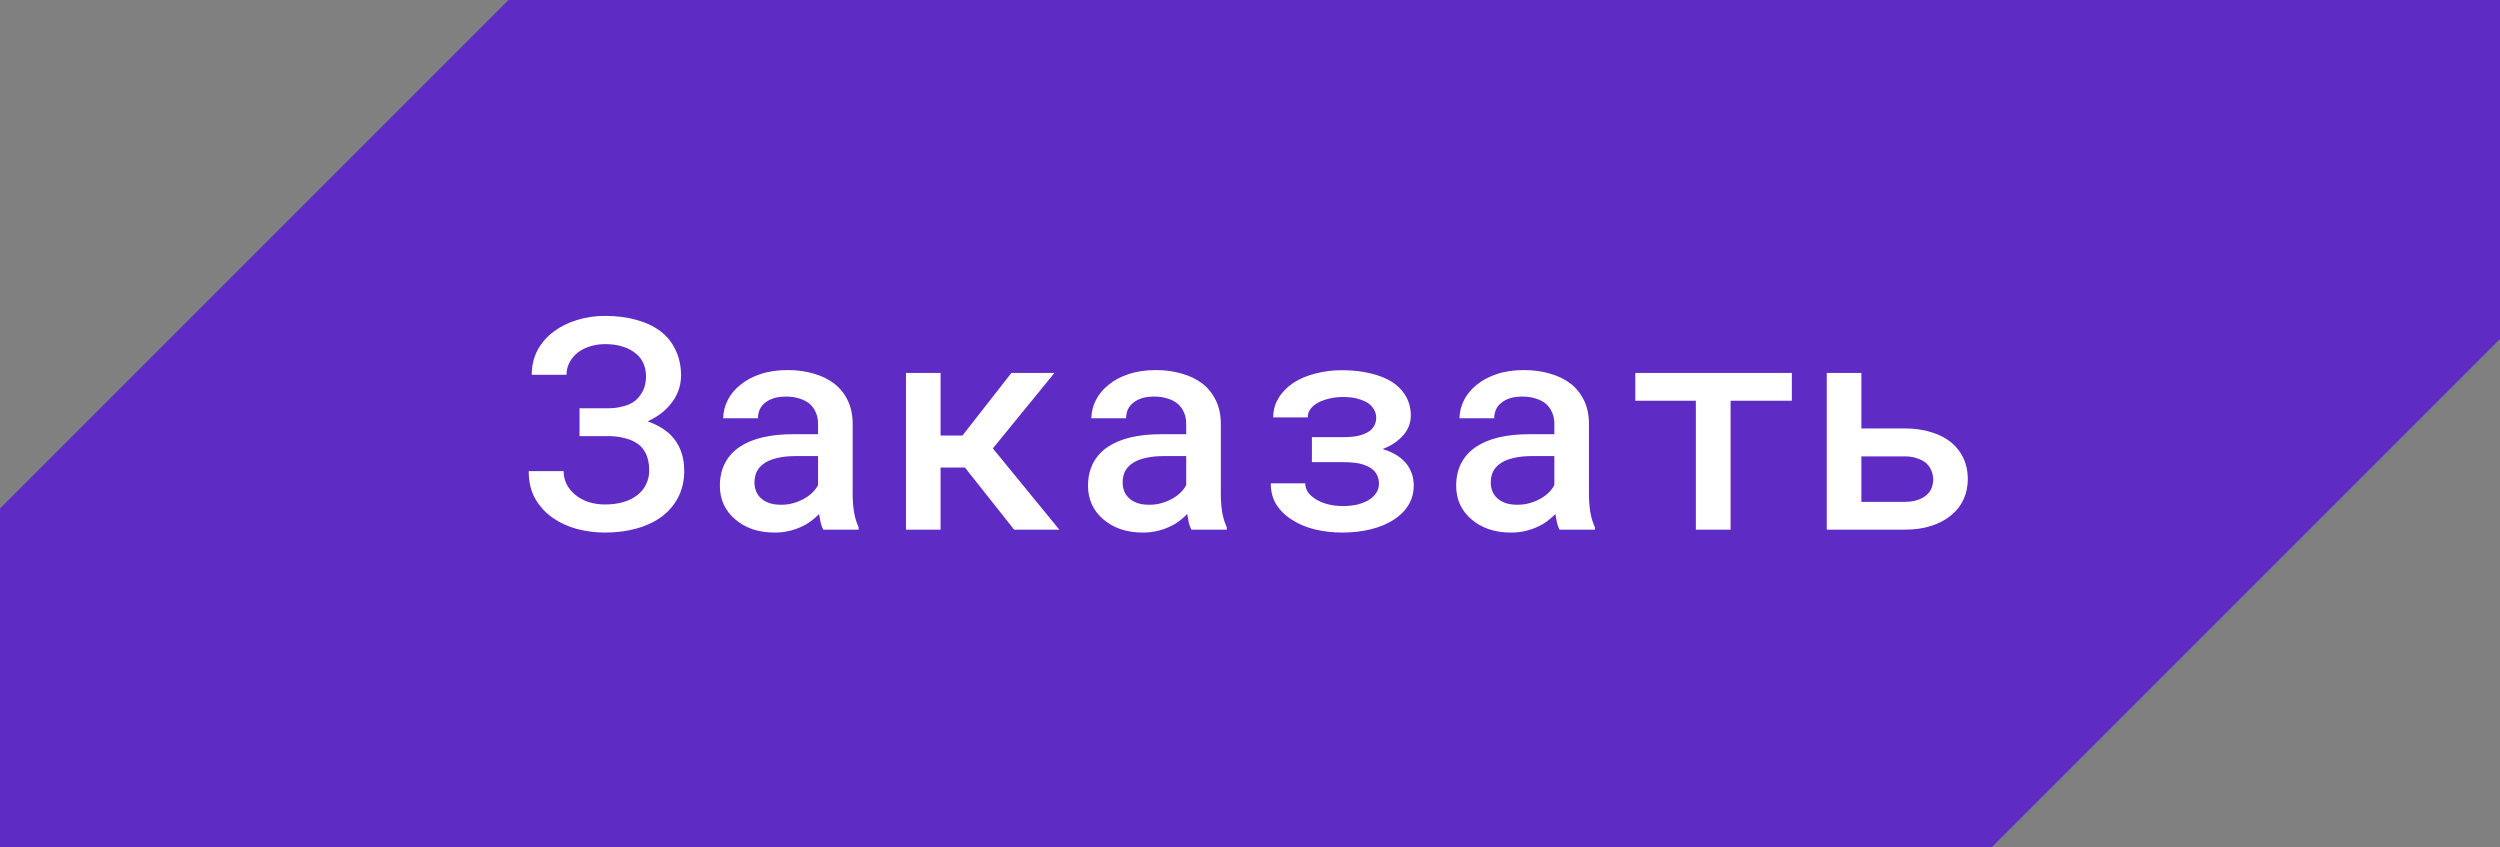
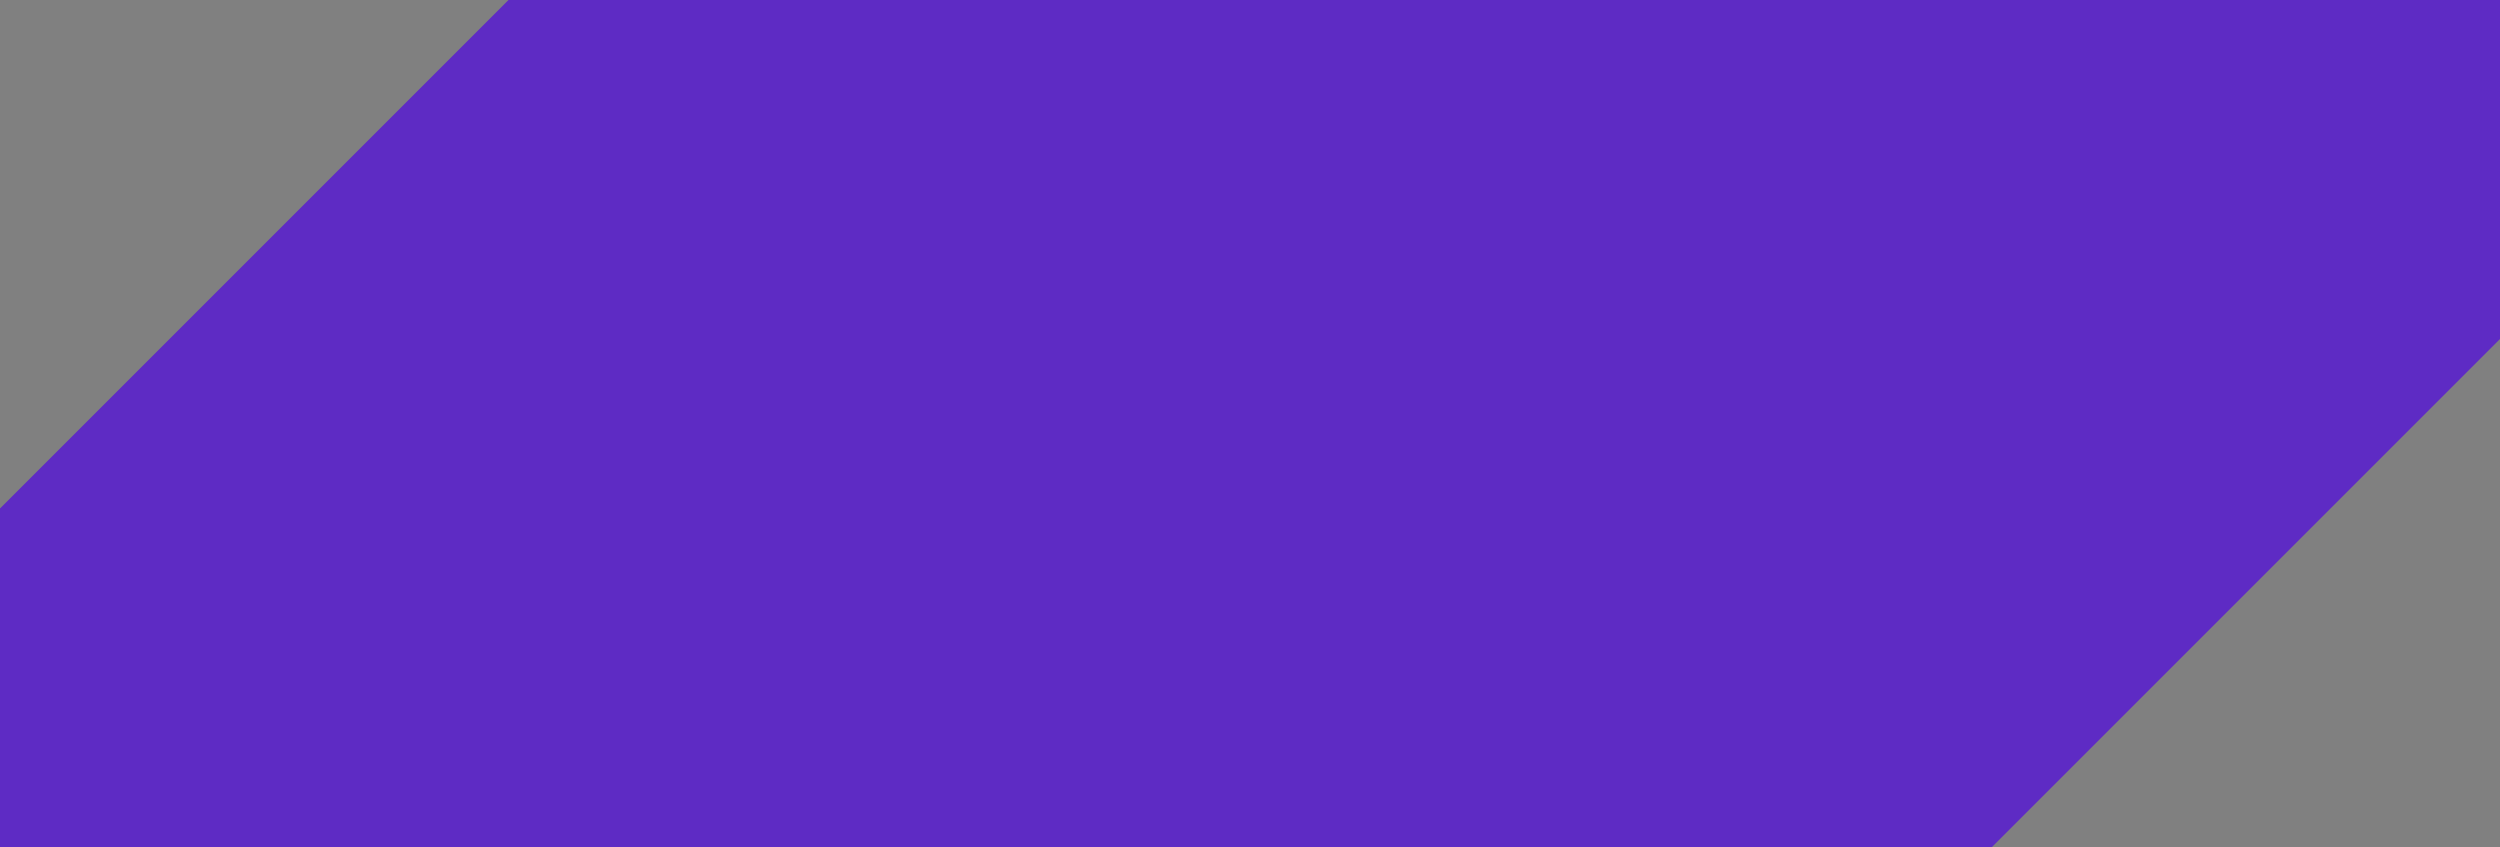
<svg xmlns="http://www.w3.org/2000/svg" width="118" height="40" viewBox="0 0 118 40" fill="none">
  <rect x="0" y="0" width="118" height="40" fill="#808080" stroke="none" />
  <path d="M24 0H118V16L94 40H0V24L24 0Z" fill="#5E2BC4" />
-   <path d="M24.955 22.238H26.602C26.602 22.457 26.65 22.662 26.746 22.854C26.841 23.045 26.976 23.211 27.149 23.352C27.317 23.494 27.52 23.605 27.757 23.688C27.999 23.77 28.265 23.811 28.557 23.811C28.885 23.811 29.177 23.772 29.432 23.694C29.692 23.617 29.913 23.505 30.095 23.359C30.273 23.218 30.407 23.049 30.498 22.854C30.594 22.658 30.642 22.446 30.642 22.218C30.642 21.999 30.617 21.803 30.567 21.63C30.517 21.457 30.442 21.306 30.341 21.179C30.241 21.051 30.116 20.946 29.965 20.864C29.815 20.778 29.642 20.714 29.446 20.673C29.336 20.641 29.213 20.618 29.077 20.605C28.945 20.591 28.805 20.584 28.66 20.584H27.354V19.271H28.66C28.796 19.271 28.926 19.265 29.049 19.251C29.177 19.233 29.291 19.21 29.391 19.183C29.573 19.142 29.733 19.078 29.87 18.991C30.006 18.905 30.113 18.804 30.191 18.69C30.291 18.567 30.366 18.428 30.416 18.273C30.467 18.114 30.492 17.941 30.492 17.754C30.492 17.544 30.453 17.348 30.375 17.166C30.298 16.979 30.177 16.82 30.013 16.688C29.854 16.551 29.653 16.444 29.412 16.366C29.17 16.284 28.885 16.243 28.557 16.243C28.302 16.243 28.063 16.28 27.839 16.352C27.621 16.421 27.431 16.517 27.272 16.64C27.108 16.772 26.978 16.927 26.882 17.105C26.787 17.282 26.739 17.478 26.739 17.692H25.098C25.098 17.259 25.189 16.872 25.372 16.53C25.558 16.184 25.811 15.892 26.13 15.655C26.445 15.418 26.809 15.236 27.224 15.108C27.643 14.976 28.088 14.91 28.557 14.91C29.095 14.91 29.585 14.972 30.027 15.095C30.469 15.213 30.849 15.391 31.168 15.628C31.478 15.865 31.718 16.161 31.886 16.517C32.059 16.872 32.146 17.282 32.146 17.747C32.141 18.007 32.094 18.253 32.002 18.485C31.911 18.718 31.779 18.932 31.606 19.128C31.478 19.283 31.326 19.424 31.148 19.552C30.975 19.679 30.781 19.791 30.567 19.887C30.79 19.964 30.993 20.058 31.175 20.167C31.358 20.272 31.517 20.393 31.654 20.529C31.863 20.739 32.023 20.985 32.132 21.268C32.242 21.546 32.296 21.862 32.296 22.218C32.296 22.683 32.203 23.097 32.016 23.462C31.829 23.826 31.572 24.132 31.244 24.378C30.906 24.629 30.508 24.818 30.047 24.945C29.592 25.073 29.095 25.137 28.557 25.137C28.115 25.137 27.68 25.082 27.251 24.973C26.823 24.859 26.438 24.683 26.096 24.446C25.759 24.214 25.483 23.915 25.269 23.551C25.059 23.186 24.955 22.749 24.955 22.238ZM38.859 25C38.809 24.909 38.767 24.799 38.736 24.672C38.708 24.54 38.683 24.403 38.66 24.262C38.546 24.38 38.416 24.494 38.271 24.604C38.129 24.708 37.97 24.799 37.792 24.877C37.614 24.959 37.423 25.023 37.218 25.068C37.013 25.114 36.792 25.137 36.555 25.137C36.172 25.137 35.821 25.082 35.502 24.973C35.188 24.859 34.919 24.704 34.696 24.508C34.468 24.316 34.29 24.086 34.162 23.817C34.039 23.544 33.978 23.25 33.978 22.936C33.978 22.53 34.057 22.172 34.217 21.862C34.381 21.548 34.618 21.288 34.928 21.083C35.215 20.892 35.568 20.746 35.987 20.645C36.411 20.545 36.89 20.495 37.423 20.495H38.612V19.996C38.612 19.805 38.578 19.631 38.51 19.477C38.446 19.322 38.353 19.187 38.23 19.073C38.097 18.959 37.936 18.873 37.744 18.814C37.557 18.75 37.341 18.718 37.095 18.718C36.872 18.718 36.676 18.745 36.507 18.8C36.343 18.855 36.206 18.93 36.097 19.025C35.987 19.112 35.906 19.219 35.851 19.347C35.801 19.47 35.776 19.602 35.776 19.743H34.135C34.139 19.447 34.21 19.162 34.347 18.889C34.484 18.615 34.684 18.374 34.948 18.164C35.204 17.95 35.518 17.781 35.892 17.658C36.27 17.531 36.701 17.467 37.184 17.467C37.617 17.467 38.02 17.521 38.394 17.631C38.772 17.736 39.098 17.893 39.371 18.102C39.645 18.312 39.859 18.579 40.014 18.902C40.169 19.221 40.246 19.59 40.246 20.01V23.298C40.246 23.631 40.269 23.931 40.315 24.2C40.365 24.465 40.435 24.692 40.527 24.884V25H38.859ZM36.869 23.824C37.084 23.824 37.282 23.797 37.464 23.742C37.651 23.688 37.819 23.617 37.97 23.53C38.12 23.444 38.25 23.346 38.36 23.236C38.469 23.127 38.553 23.013 38.612 22.895V21.527H37.56C37.204 21.527 36.897 21.561 36.637 21.63C36.377 21.694 36.17 21.787 36.015 21.91C35.878 22.015 35.776 22.14 35.707 22.286C35.643 22.432 35.611 22.596 35.611 22.778C35.611 22.929 35.639 23.07 35.694 23.202C35.748 23.33 35.828 23.439 35.933 23.53C36.038 23.621 36.167 23.694 36.322 23.749C36.477 23.799 36.66 23.824 36.869 23.824ZM45.544 22.067H44.395V25H42.762V17.604H44.395V20.557H45.428L47.738 17.604H49.769L46.863 21.165L50.001 25H47.868L45.544 22.067ZM56.235 25C56.185 24.909 56.144 24.799 56.112 24.672C56.085 24.54 56.059 24.403 56.037 24.262C55.923 24.38 55.793 24.494 55.647 24.604C55.506 24.708 55.346 24.799 55.169 24.877C54.991 24.959 54.8 25.023 54.594 25.068C54.389 25.114 54.168 25.137 53.931 25.137C53.548 25.137 53.198 25.082 52.879 24.973C52.564 24.859 52.295 24.704 52.072 24.508C51.844 24.316 51.666 24.086 51.539 23.817C51.416 23.544 51.354 23.25 51.354 22.936C51.354 22.53 51.434 22.172 51.593 21.862C51.758 21.548 51.994 21.288 52.304 21.083C52.591 20.892 52.945 20.746 53.364 20.645C53.788 20.545 54.266 20.495 54.8 20.495H55.989V19.996C55.989 19.805 55.955 19.631 55.886 19.477C55.823 19.322 55.729 19.187 55.606 19.073C55.474 18.959 55.312 18.873 55.121 18.814C54.934 18.75 54.717 18.718 54.471 18.718C54.248 18.718 54.052 18.745 53.883 18.8C53.719 18.855 53.583 18.93 53.473 19.025C53.364 19.112 53.282 19.219 53.227 19.347C53.177 19.47 53.152 19.602 53.152 19.743H51.511C51.516 19.447 51.587 19.162 51.723 18.889C51.86 18.615 52.06 18.374 52.325 18.164C52.58 17.95 52.895 17.781 53.268 17.658C53.647 17.531 54.077 17.467 54.56 17.467C54.993 17.467 55.397 17.521 55.77 17.631C56.148 17.736 56.474 17.893 56.748 18.102C57.021 18.312 57.235 18.579 57.39 18.902C57.545 19.221 57.623 19.59 57.623 20.01V23.298C57.623 23.631 57.645 23.931 57.691 24.2C57.741 24.465 57.812 24.692 57.903 24.884V25H56.235ZM54.246 23.824C54.46 23.824 54.658 23.797 54.84 23.742C55.027 23.688 55.196 23.617 55.346 23.53C55.497 23.444 55.627 23.346 55.736 23.236C55.845 23.127 55.93 23.013 55.989 22.895V21.527H54.936C54.581 21.527 54.273 21.561 54.013 21.63C53.754 21.694 53.546 21.787 53.391 21.91C53.255 22.015 53.152 22.14 53.084 22.286C53.02 22.432 52.988 22.596 52.988 22.778C52.988 22.929 53.015 23.07 53.07 23.202C53.125 23.33 53.204 23.439 53.309 23.53C53.414 23.621 53.544 23.694 53.699 23.749C53.854 23.799 54.036 23.824 54.246 23.824ZM59.981 22.812H61.608C61.608 22.954 61.649 23.09 61.731 23.223C61.817 23.35 61.941 23.462 62.1 23.558C62.255 23.658 62.442 23.738 62.66 23.797C62.879 23.856 63.123 23.886 63.392 23.886C63.661 23.886 63.9 23.858 64.11 23.804C64.324 23.744 64.504 23.667 64.65 23.571C64.791 23.476 64.898 23.366 64.971 23.243C65.049 23.116 65.087 22.981 65.087 22.84C65.087 22.685 65.058 22.548 64.998 22.43C64.944 22.311 64.864 22.213 64.759 22.136C64.682 22.072 64.588 22.02 64.479 21.979C64.374 21.933 64.256 21.896 64.123 21.869C64.019 21.851 63.907 21.837 63.788 21.828C63.675 21.819 63.554 21.814 63.426 21.814H61.922V20.632H63.426C63.549 20.632 63.665 20.627 63.775 20.618C63.884 20.609 63.984 20.595 64.076 20.577C64.199 20.55 64.308 20.516 64.404 20.475C64.504 20.434 64.591 20.386 64.663 20.331C64.759 20.254 64.832 20.162 64.882 20.058C64.932 19.953 64.957 19.837 64.957 19.709C64.957 19.586 64.925 19.465 64.862 19.347C64.798 19.228 64.704 19.123 64.581 19.032C64.449 18.946 64.283 18.875 64.082 18.82C63.886 18.766 63.656 18.738 63.392 18.738C63.16 18.738 62.943 18.763 62.742 18.814C62.542 18.859 62.367 18.923 62.216 19.005C62.061 19.087 61.941 19.187 61.854 19.306C61.767 19.424 61.724 19.556 61.724 19.702H60.097C60.097 19.356 60.184 19.046 60.357 18.773C60.53 18.494 60.765 18.258 61.061 18.061C61.353 17.875 61.694 17.731 62.086 17.631C62.483 17.526 62.902 17.474 63.344 17.474C63.823 17.474 64.262 17.521 64.663 17.617C65.064 17.708 65.409 17.843 65.696 18.02C65.978 18.203 66.197 18.428 66.352 18.697C66.511 18.962 66.591 19.271 66.591 19.627C66.591 19.837 66.543 20.037 66.448 20.229C66.352 20.415 66.218 20.584 66.044 20.734C65.944 20.826 65.828 20.91 65.696 20.987C65.564 21.065 65.42 21.133 65.265 21.192C65.466 21.256 65.645 21.331 65.805 21.418C65.965 21.505 66.106 21.605 66.229 21.719C66.388 21.869 66.511 22.045 66.598 22.245C66.685 22.446 66.728 22.669 66.728 22.915C66.728 23.266 66.641 23.58 66.468 23.858C66.295 24.132 66.058 24.362 65.757 24.549C65.456 24.74 65.099 24.886 64.684 24.986C64.274 25.087 63.827 25.137 63.344 25.137C62.916 25.137 62.494 25.089 62.08 24.993C61.665 24.893 61.3 24.74 60.986 24.535C60.685 24.353 60.441 24.118 60.254 23.831C60.072 23.544 59.981 23.204 59.981 22.812ZM73.611 25C73.561 24.909 73.52 24.799 73.488 24.672C73.461 24.54 73.436 24.403 73.413 24.262C73.299 24.38 73.169 24.494 73.023 24.604C72.882 24.708 72.723 24.799 72.545 24.877C72.367 24.959 72.176 25.023 71.971 25.068C71.766 25.114 71.545 25.137 71.308 25.137C70.925 25.137 70.574 25.082 70.255 24.973C69.941 24.859 69.672 24.704 69.448 24.508C69.221 24.316 69.043 24.086 68.915 23.817C68.792 23.544 68.731 23.25 68.731 22.936C68.731 22.53 68.81 22.172 68.97 21.862C69.134 21.548 69.371 21.288 69.681 21.083C69.968 20.892 70.321 20.746 70.74 20.645C71.164 20.545 71.643 20.495 72.176 20.495H73.365V19.996C73.365 19.805 73.331 19.631 73.263 19.477C73.199 19.322 73.106 19.187 72.983 19.073C72.85 18.959 72.689 18.873 72.497 18.814C72.31 18.75 72.094 18.718 71.848 18.718C71.624 18.718 71.428 18.745 71.26 18.8C71.096 18.855 70.959 18.93 70.85 19.025C70.74 19.112 70.658 19.219 70.604 19.347C70.553 19.47 70.528 19.602 70.528 19.743H68.888C68.892 19.447 68.963 19.162 69.1 18.889C69.236 18.615 69.437 18.374 69.701 18.164C69.957 17.95 70.271 17.781 70.645 17.658C71.023 17.531 71.454 17.467 71.937 17.467C72.37 17.467 72.773 17.521 73.147 17.631C73.525 17.736 73.851 17.893 74.124 18.102C74.397 18.312 74.612 18.579 74.767 18.902C74.922 19.221 74.999 19.59 74.999 20.01V23.298C74.999 23.631 75.022 23.931 75.067 24.2C75.118 24.465 75.188 24.692 75.279 24.884V25H73.611ZM71.622 23.824C71.836 23.824 72.035 23.797 72.217 23.742C72.404 23.688 72.572 23.617 72.723 23.53C72.873 23.444 73.003 23.346 73.112 23.236C73.222 23.127 73.306 23.013 73.365 22.895V21.527H72.313C71.957 21.527 71.65 21.561 71.39 21.63C71.13 21.694 70.923 21.787 70.768 21.91C70.631 22.015 70.528 22.14 70.46 22.286C70.396 22.432 70.364 22.596 70.364 22.778C70.364 22.929 70.392 23.07 70.446 23.202C70.501 23.33 70.581 23.439 70.686 23.53C70.79 23.621 70.92 23.694 71.075 23.749C71.23 23.799 71.412 23.824 71.622 23.824ZM84.576 18.916H81.684V25H80.044V18.916H77.186V17.604H84.576V18.916ZM87.857 20.222H89.894C90.368 20.222 90.79 20.281 91.159 20.399C91.532 20.513 91.847 20.675 92.102 20.885C92.357 21.099 92.551 21.352 92.683 21.644C92.815 21.935 92.881 22.256 92.881 22.607C92.881 22.949 92.815 23.268 92.683 23.564C92.551 23.856 92.357 24.107 92.102 24.316C91.847 24.531 91.532 24.699 91.159 24.822C90.79 24.941 90.368 25 89.894 25H86.223V17.604H87.857V20.222ZM87.857 21.541V23.688H89.894C90.131 23.688 90.336 23.658 90.509 23.599C90.683 23.539 90.824 23.462 90.933 23.366C91.043 23.27 91.122 23.159 91.172 23.031C91.222 22.904 91.248 22.771 91.248 22.635C91.248 22.494 91.22 22.357 91.165 22.225C91.115 22.092 91.036 21.974 90.926 21.869C90.817 21.773 90.676 21.696 90.502 21.637C90.334 21.573 90.131 21.541 89.894 21.541H87.857Z" fill="white" />
</svg>